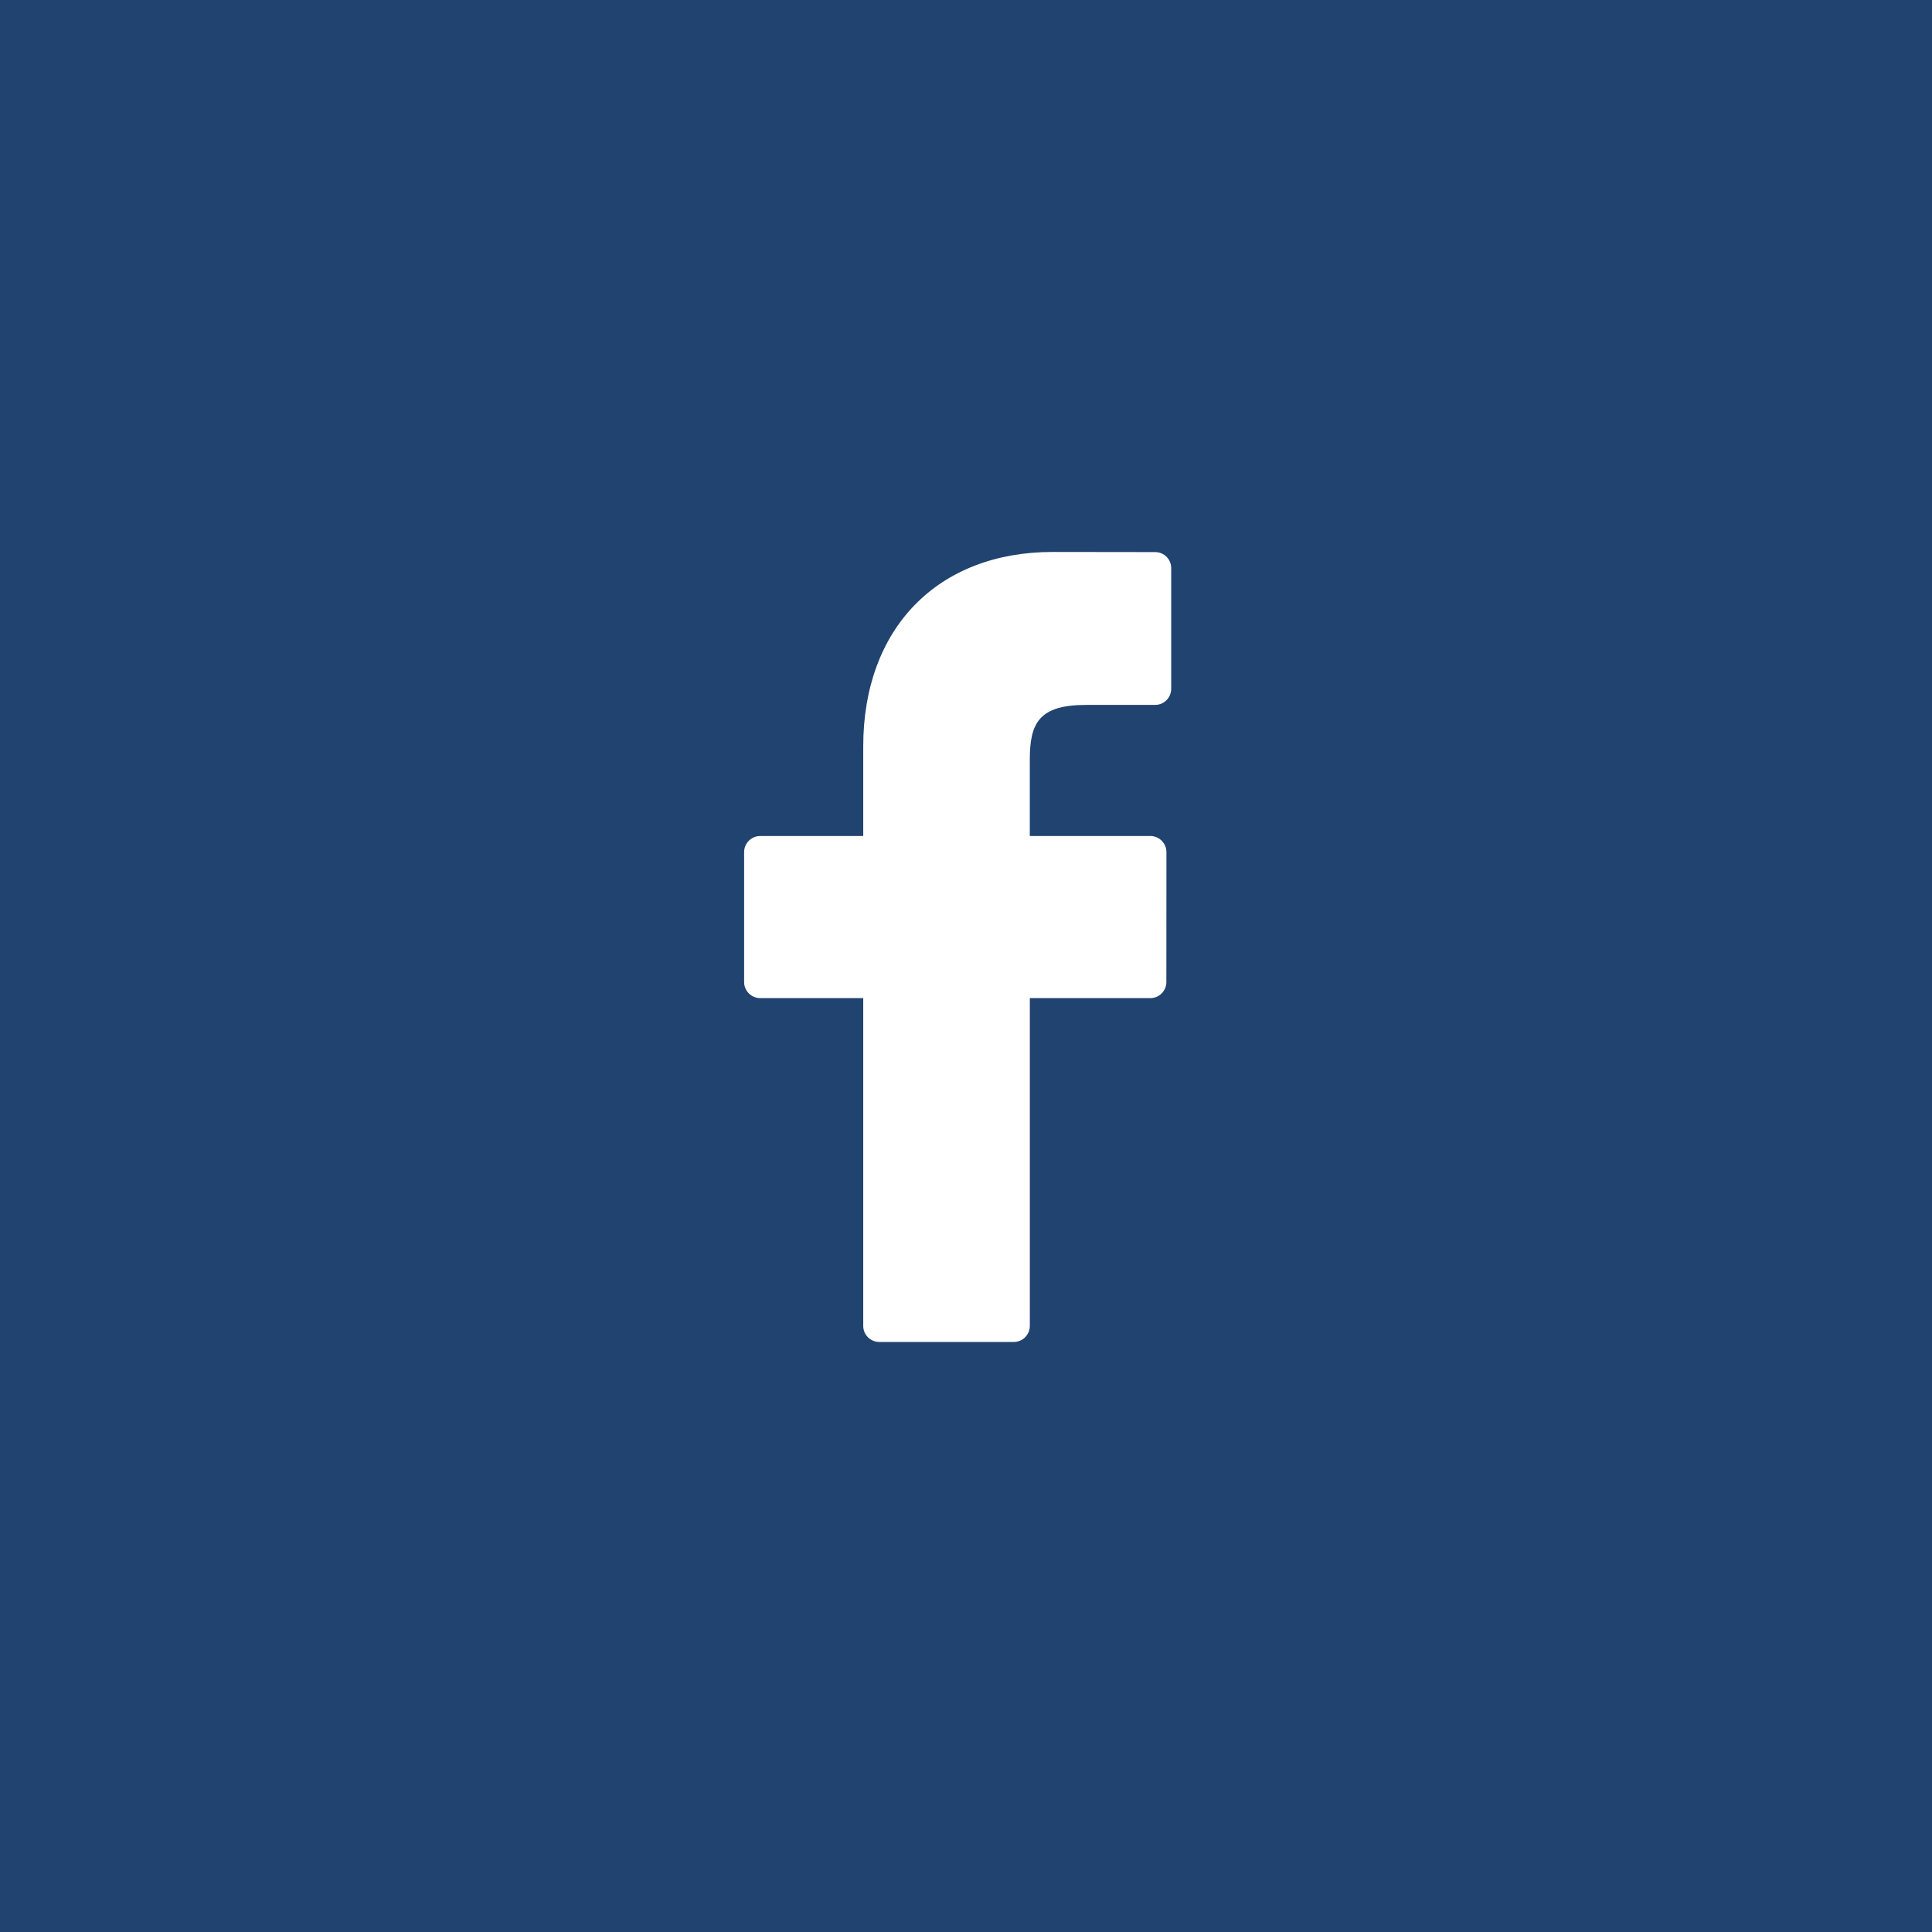
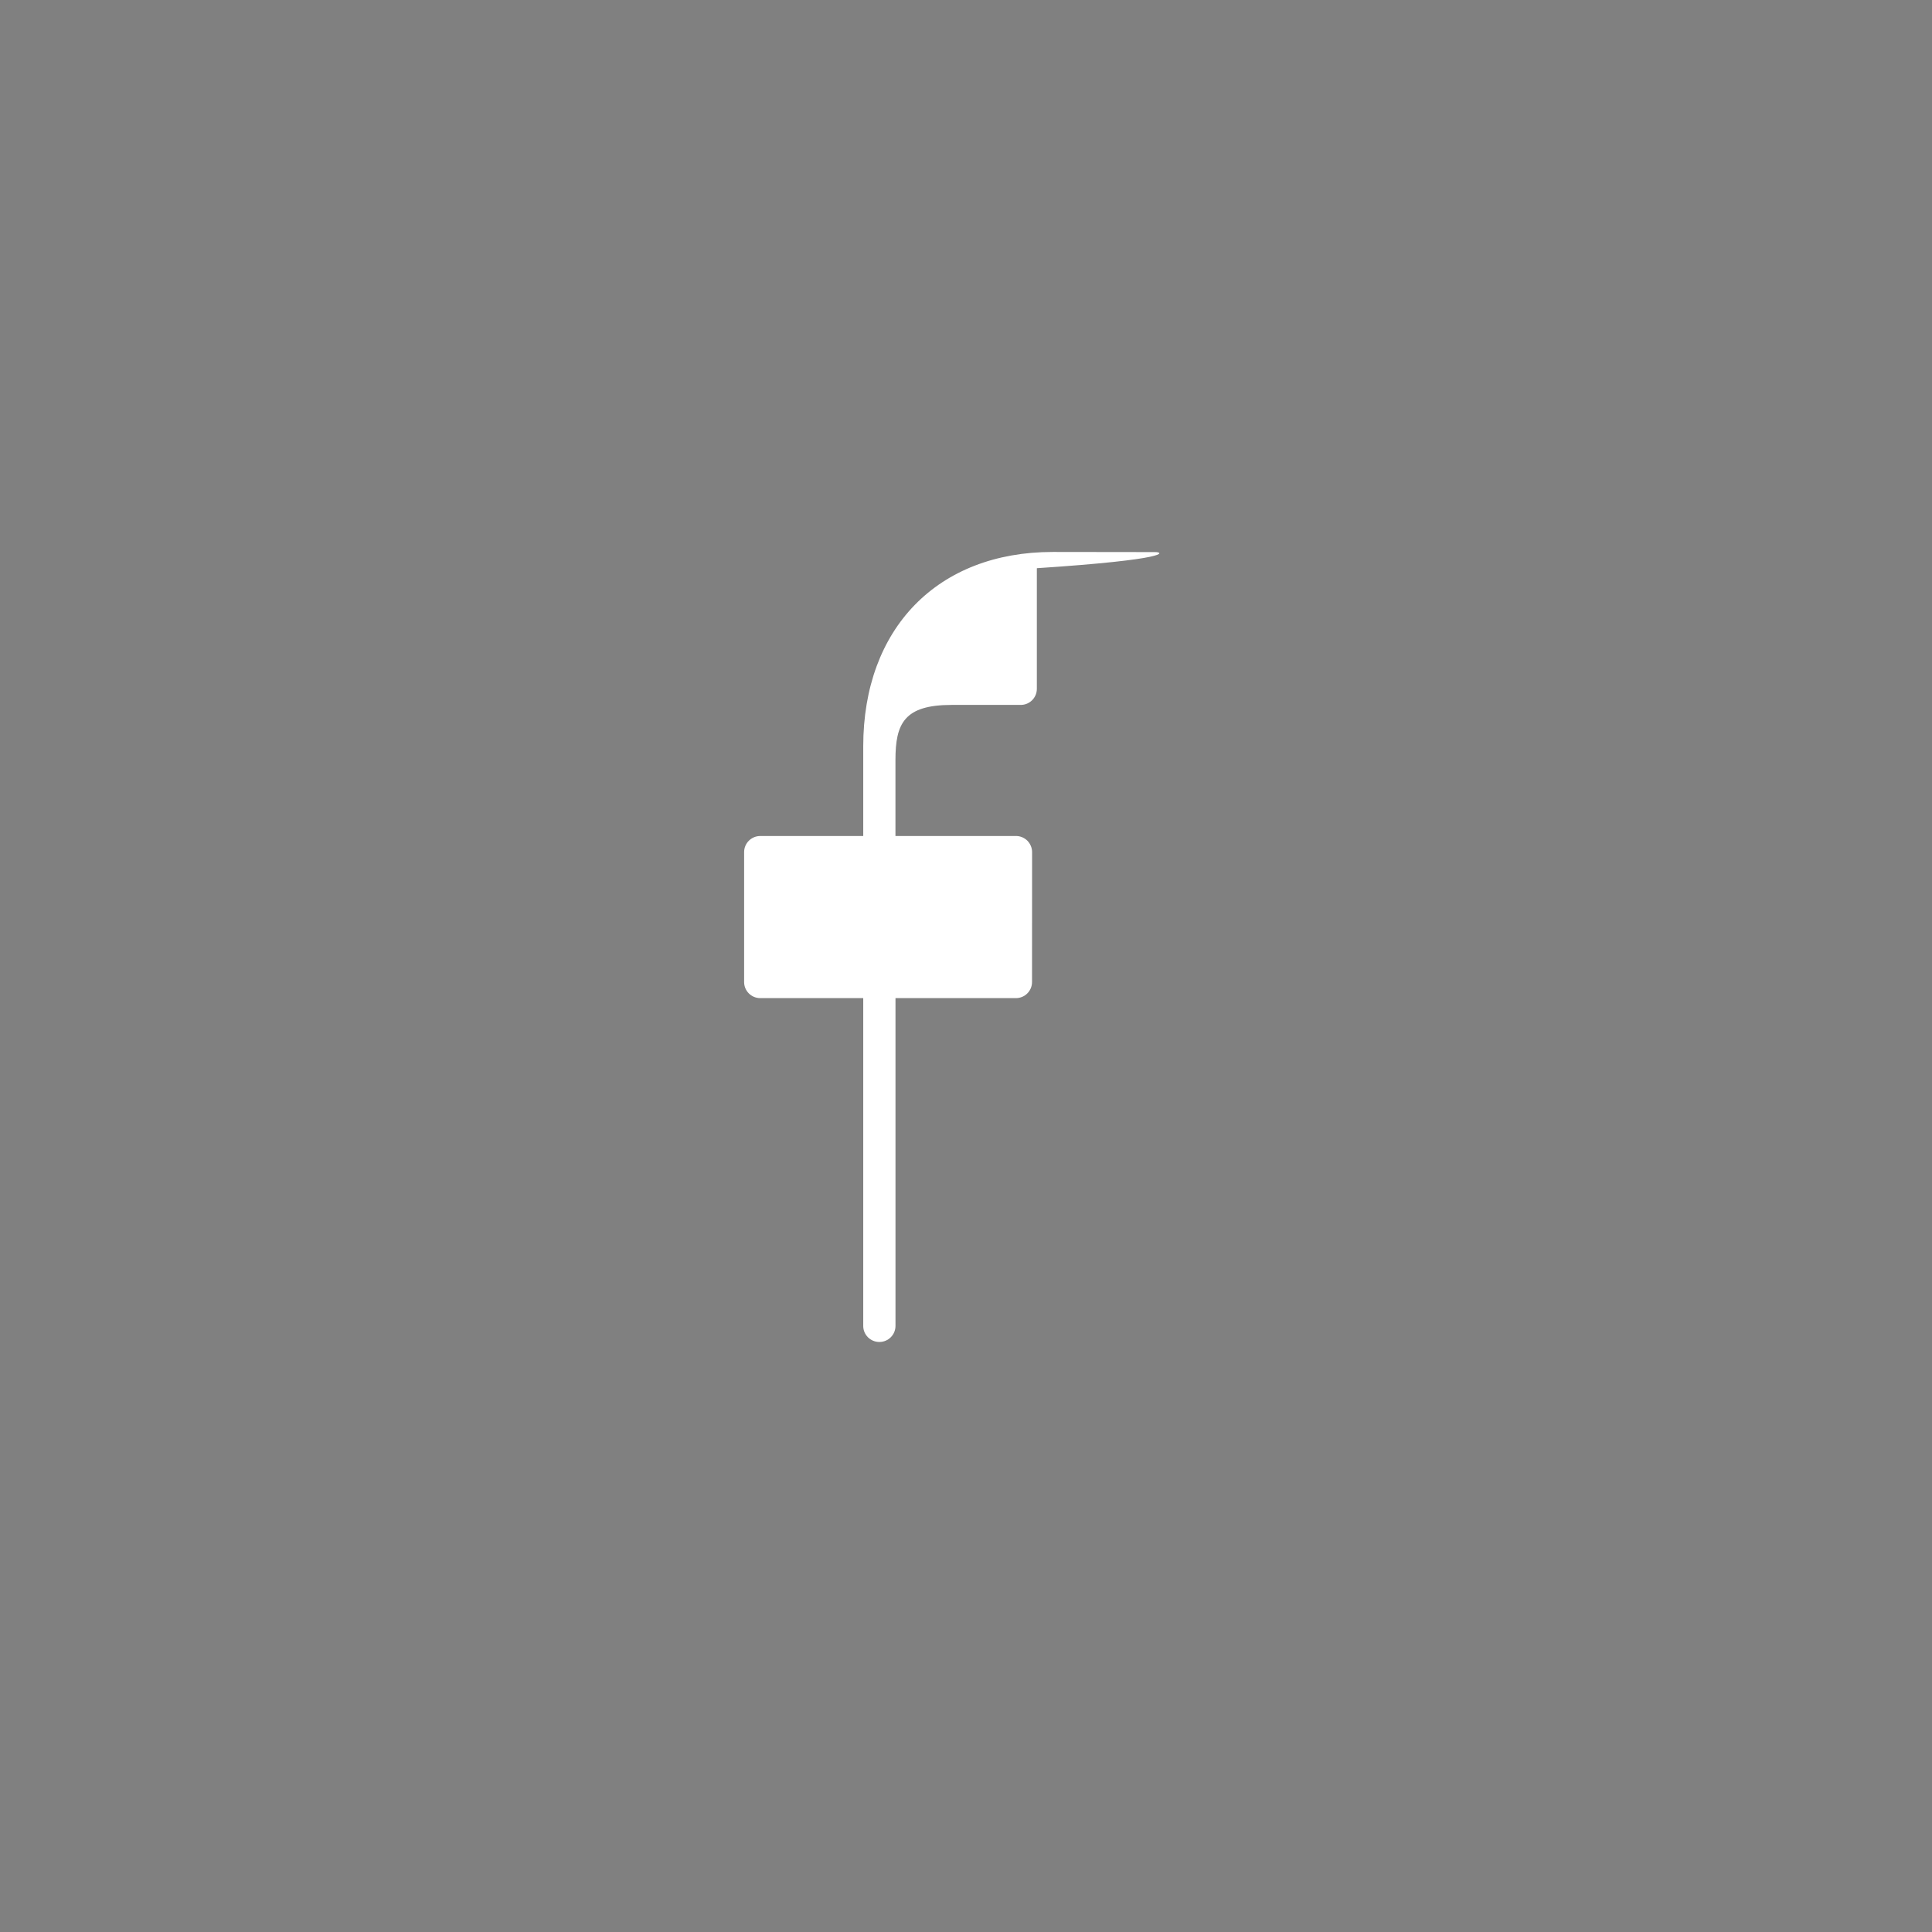
<svg xmlns="http://www.w3.org/2000/svg" version="1.1" id="Layer_1" x="0px" y="0px" width="58px" height="58px" viewBox="0 0 58 58" enable-background="new 0 0 58 58" xml:space="preserve">
  <rect x="0" y="0" width="58" height="58" fill="#808080" stroke="none" />
-   <rect x="0" y="0.19" fill="#214370" width="58" height="58" />
  <g>
-     <rect fill="#214370" width="58" height="58" />
-     <path fill="#FFFFFF" d="M34.68,16.574l-3.076-0.004c-3.456,0-5.689,2.292-5.689,5.837v2.691h-3.093   c-0.266,0-0.483,0.216-0.483,0.483v3.901c0,0.266,0.217,0.482,0.483,0.482h3.093v9.842c0,0.265,0.216,0.481,0.484,0.481h4.033   c0.268,0,0.484-0.217,0.484-0.481v-9.842h3.617c0.267,0,0.482-0.217,0.482-0.482l0.002-3.901c0-0.128-0.051-0.249-0.141-0.342   c-0.092-0.091-0.215-0.142-0.344-0.142h-3.617v-2.281c0-1.096,0.262-1.654,1.689-1.654h2.072c0.269,0,0.484-0.217,0.484-0.484   v-3.62C35.163,16.792,34.947,16.574,34.68,16.574L34.68,16.574z" />
+     <path fill="#FFFFFF" d="M34.68,16.574l-3.076-0.004c-3.456,0-5.689,2.292-5.689,5.837v2.691h-3.093   c-0.266,0-0.483,0.216-0.483,0.483v3.901c0,0.266,0.217,0.482,0.483,0.482h3.093v9.842c0,0.265,0.216,0.481,0.484,0.481c0.268,0,0.484-0.217,0.484-0.481v-9.842h3.617c0.267,0,0.482-0.217,0.482-0.482l0.002-3.901c0-0.128-0.051-0.249-0.141-0.342   c-0.092-0.091-0.215-0.142-0.344-0.142h-3.617v-2.281c0-1.096,0.262-1.654,1.689-1.654h2.072c0.269,0,0.484-0.217,0.484-0.484   v-3.62C35.163,16.792,34.947,16.574,34.68,16.574L34.68,16.574z" />
  </g>
</svg>